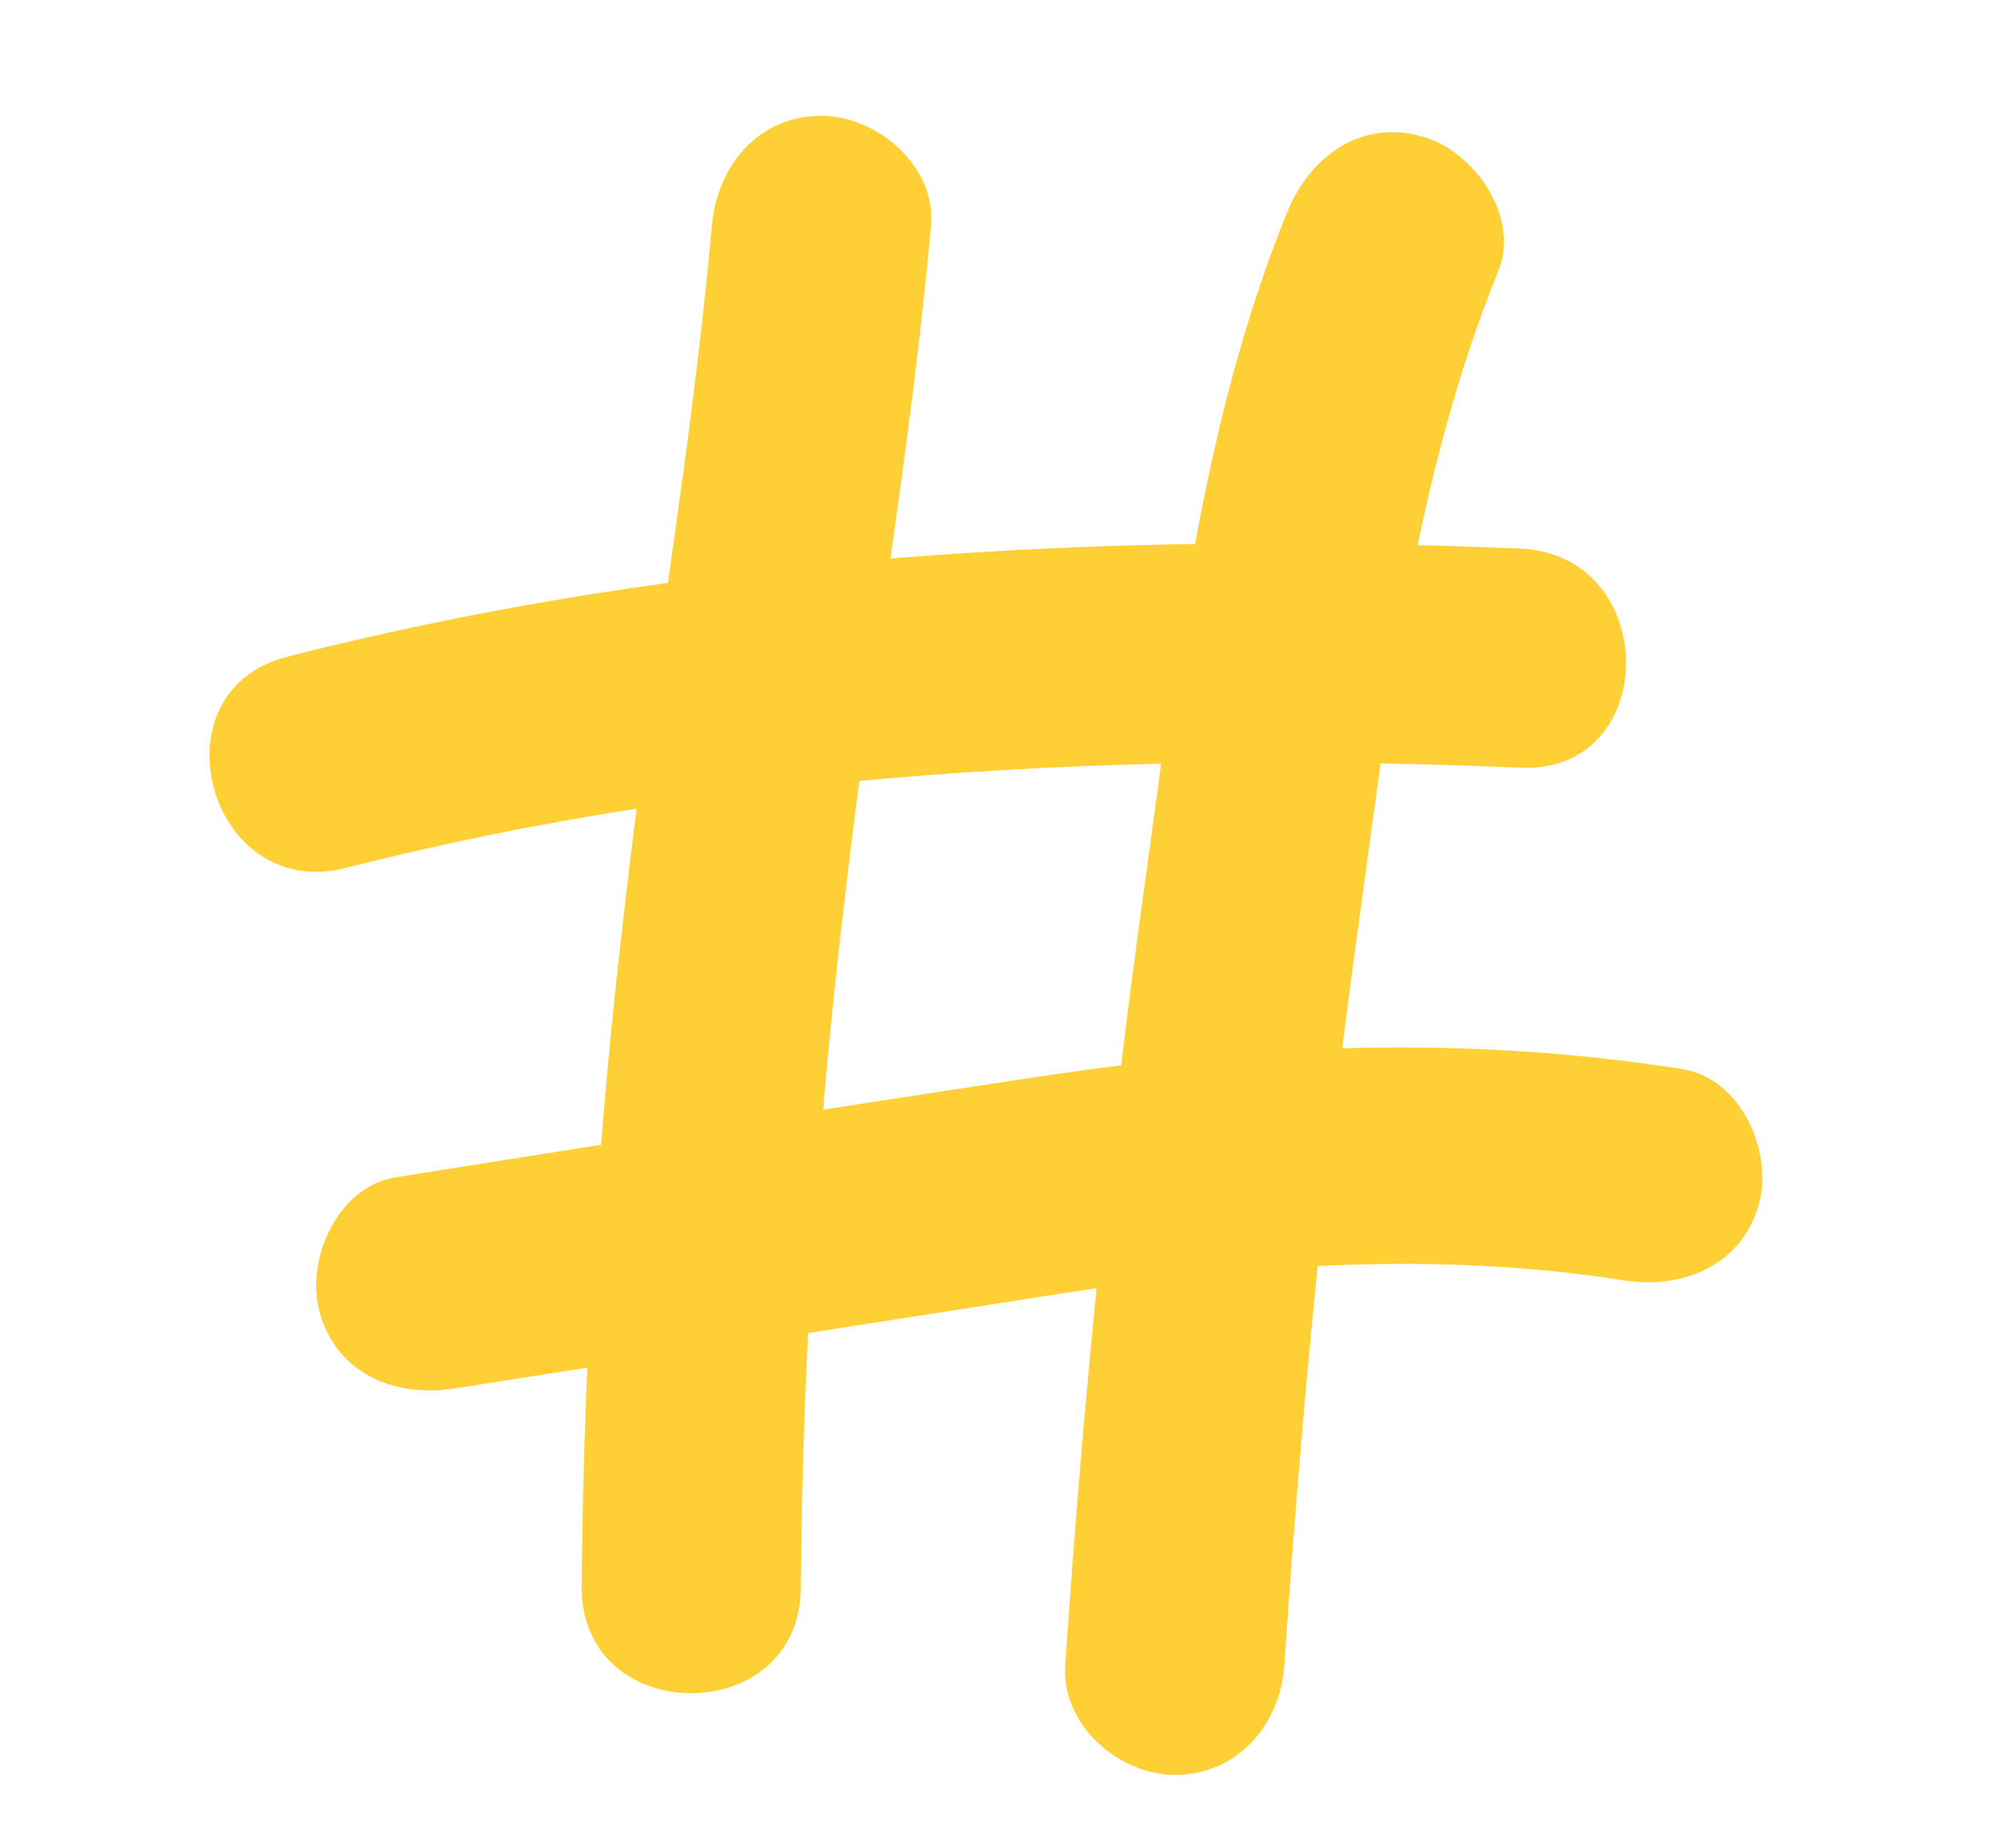
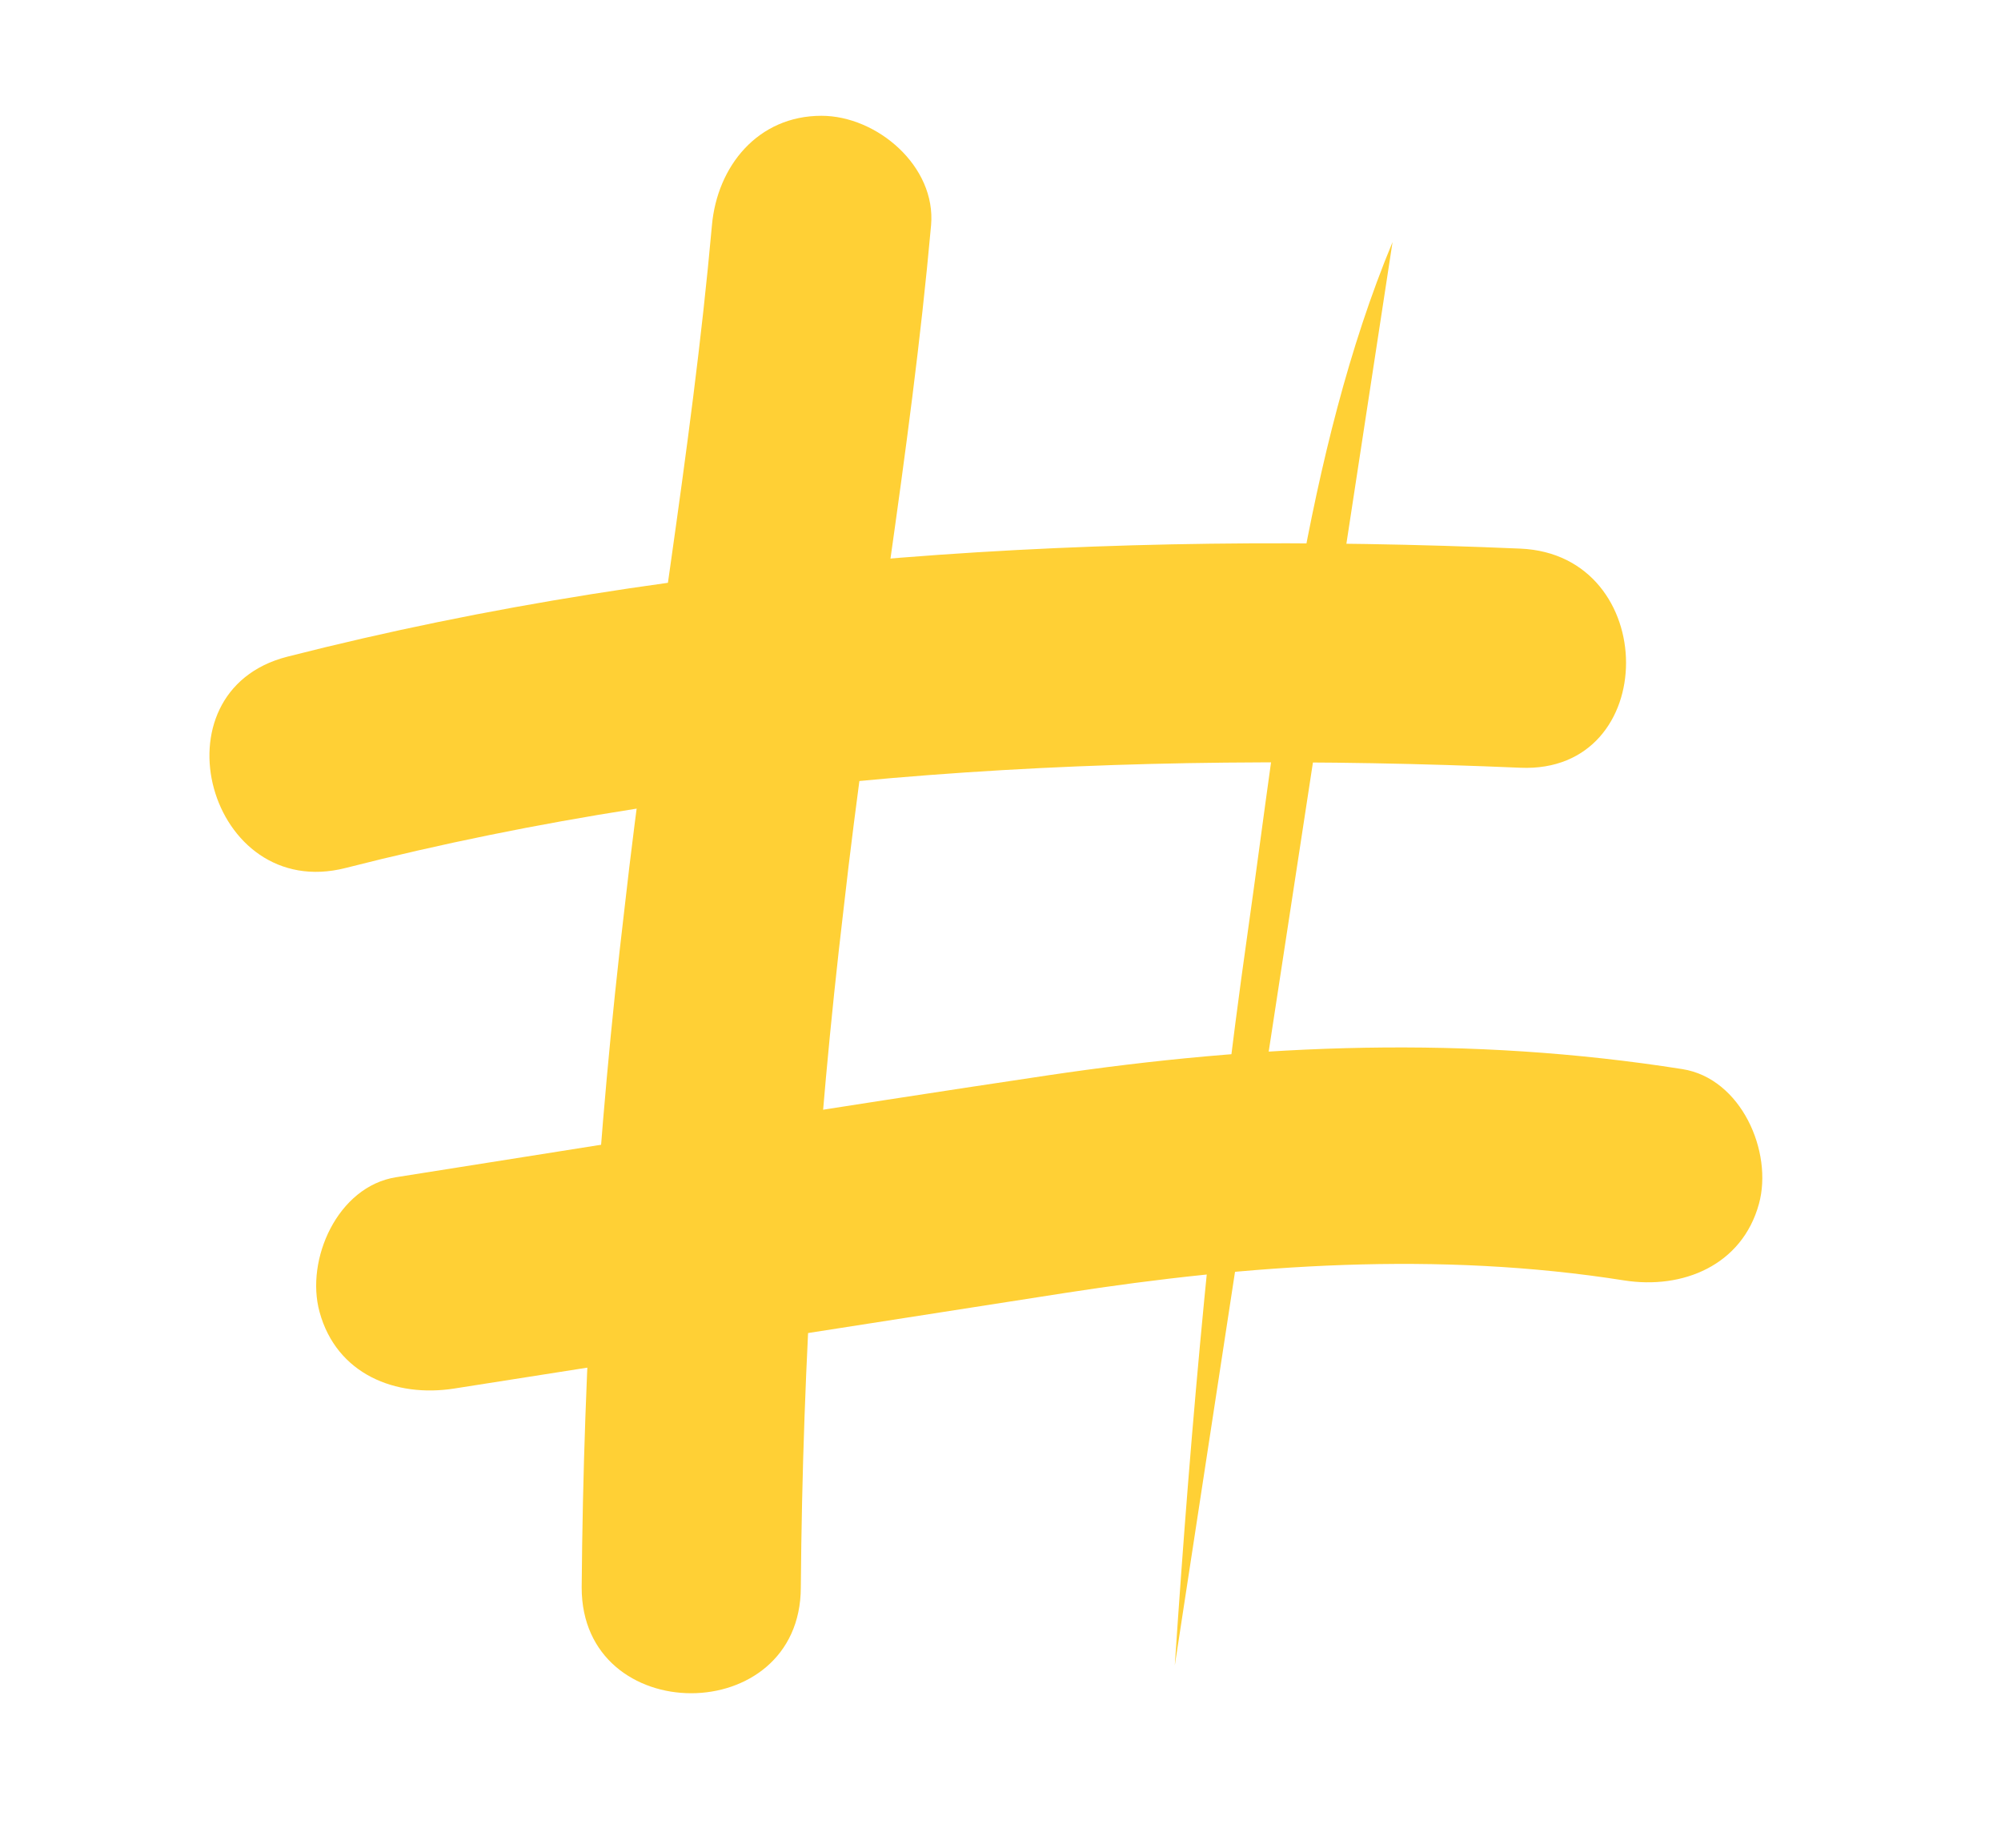
<svg xmlns="http://www.w3.org/2000/svg" id="Layer_1" data-name="Layer 1" viewBox="0 0 432 399">
  <defs>
    <style>
      .cls-1 {
        fill: none;
      }

      .cls-1, .cls-2 {
        stroke-width: 0px;
      }

      .cls-2 {
        fill: #ffd035;
      }

      .cls-3 {
        clip-path: url(#clippath);
      }
    </style>
    <clipPath id="clippath">
      <rect class="cls-1" x="45.22" y="25" width="335.25" height="358.23" />
    </clipPath>
  </defs>
  <g id="Groupe_208" data-name="Groupe 208">
    <g class="cls-3">
      <g id="Groupe_207" data-name="Groupe 207">
        <path id="Tracé_113" data-name="Tracé 113" class="cls-2" d="m253.63,359.58c3.51-52.87,8.27-105.68,15.72-158.15,6.89-48.56,12.38-103.66,31.29-149.17" />
-         <path id="Tracé_114" data-name="Tracé 114" class="cls-2" d="m277.28,359.57c3.58-53.45,8.65-106.72,16-159.79,6.59-47.68,11.96-96.28,30.18-141.25,4.8-11.84-5.23-25.99-16.52-29.1-13.54-3.71-24.29,4.64-29.11,16.52-18.73,46.21-23.91,96.24-30.73,145.22-7.79,55.94-13.34,112.03-17.12,168.39-.86,12.76,11.48,23.65,23.65,23.65,13.52,0,22.79-10.86,23.65-23.65" />
        <path id="Tracé_115" data-name="Tracé 115" class="cls-2" d="m177.36,48.65c-4.05,47.16-12.7,93.82-18.12,140.84-6.12,49.87-9.45,100.05-9.98,150.3v2.95" />
        <path id="Tracé_116" data-name="Tracé 116" class="cls-2" d="m153.7,48.65c-4.42,49.44-13.36,98.32-18.89,147.63-5.76,48.61-8.84,97.5-9.23,146.45-.05,30.45,47.26,30.49,47.31,0,.39-48.95,3.47-97.84,9.23-146.45,5.54-49.31,14.46-98.19,18.89-147.63,1.14-12.74-11.68-23.65-23.66-23.65-13.74,0-22.51,10.88-23.65,23.65" />
        <path id="Tracé_117" data-name="Tracé 117" class="cls-2" d="m68.33,164.59c79.44-20.58,177.93-26.15,259.91-22.48" />
        <path id="Tracé_118" data-name="Tracé 118" class="cls-2" d="m74.62,187.4c82.35-21.01,168.99-25.27,253.62-21.64,30.45,1.31,30.38-46,0-47.31-88.73-3.81-179.9,1.3-266.2,23.33-29.48,7.52-16.99,53.16,12.58,45.62" />
        <path id="Tracé_119" data-name="Tracé 119" class="cls-2" d="m91.8,276.99c45.45-7.16,90.92-14.27,136.39-21.33,42.24-6.58,83.5-9.47,128.74-2.01" />
        <path id="Tracé_120" data-name="Tracé 120" class="cls-2" d="m98.09,299.79c43.94-6.92,87.89-13.8,131.84-20.63,39.9-6.19,80.63-9.04,120.71-2.71,12.61,1.99,25.45-3.23,29.1-16.52,3.08-11.24-3.83-27.09-16.52-29.1-46.1-7.27-91.09-5.49-137.1,1.36-46.92,6.99-93.75,14.6-140.61,21.98-12.63,1.99-19.63,17.78-16.52,29.1,3.69,13.46,16.43,18.52,29.1,16.52" />
      </g>
    </g>
  </g>
</svg>